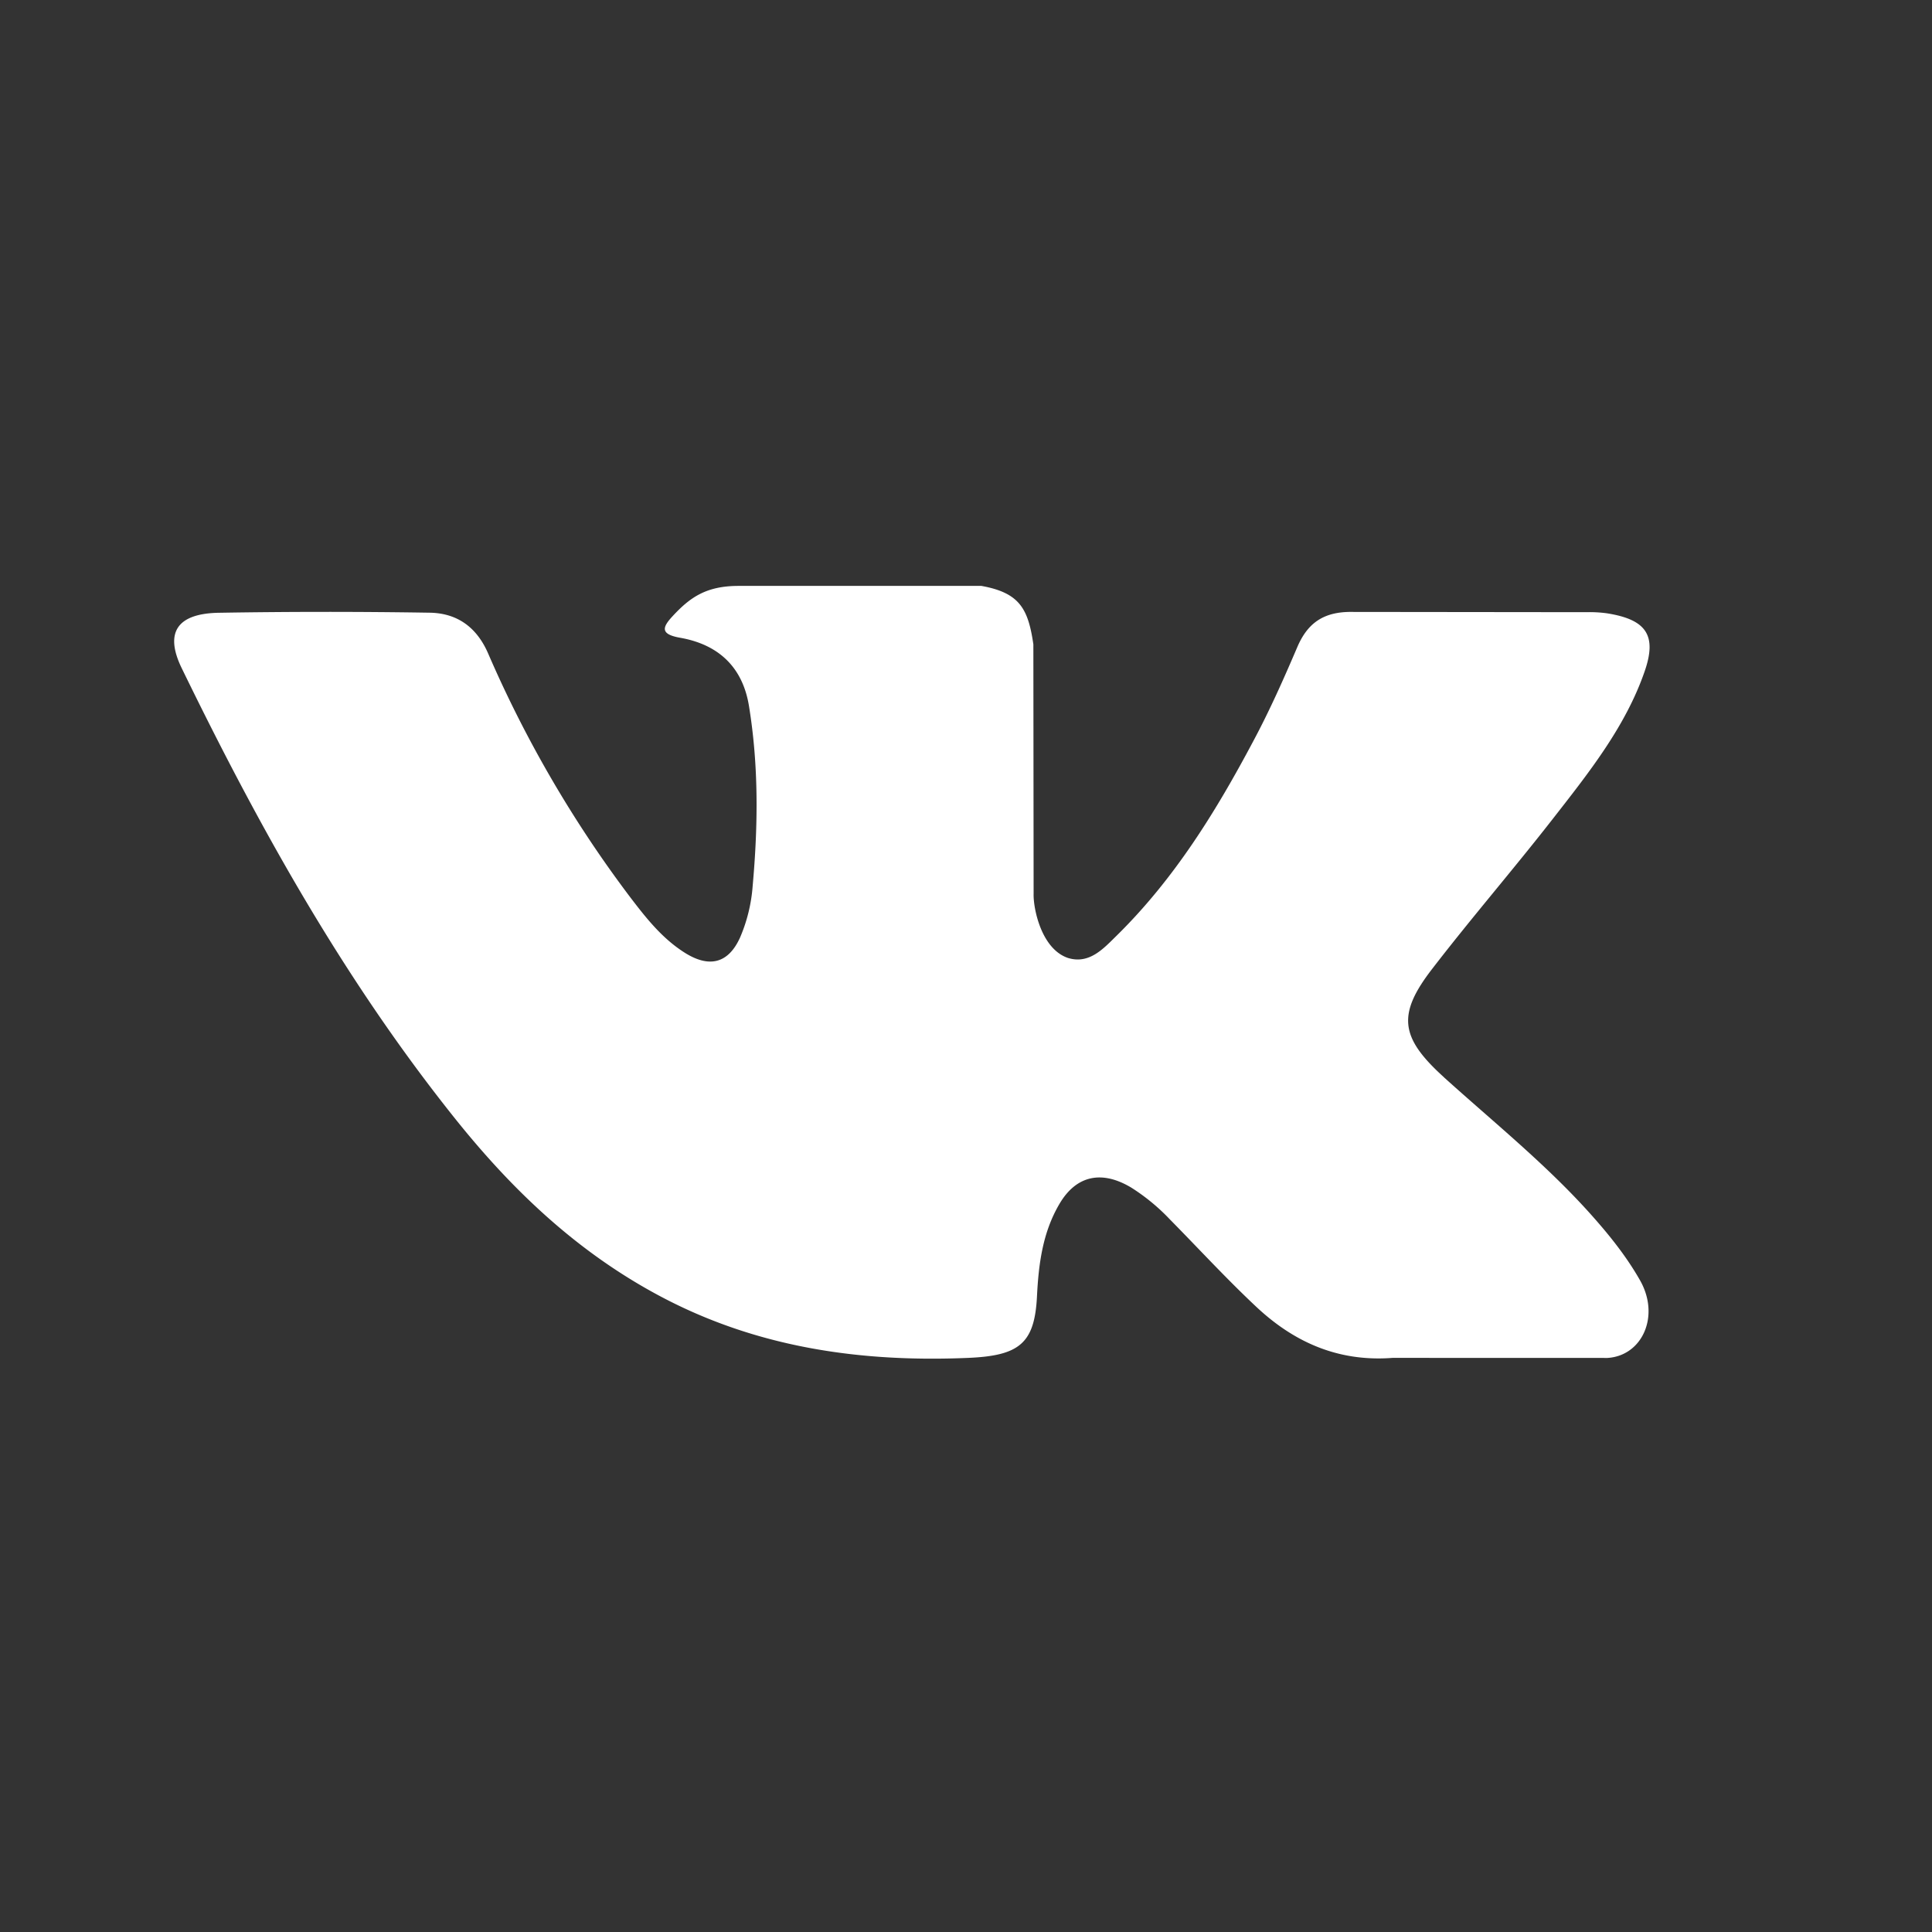
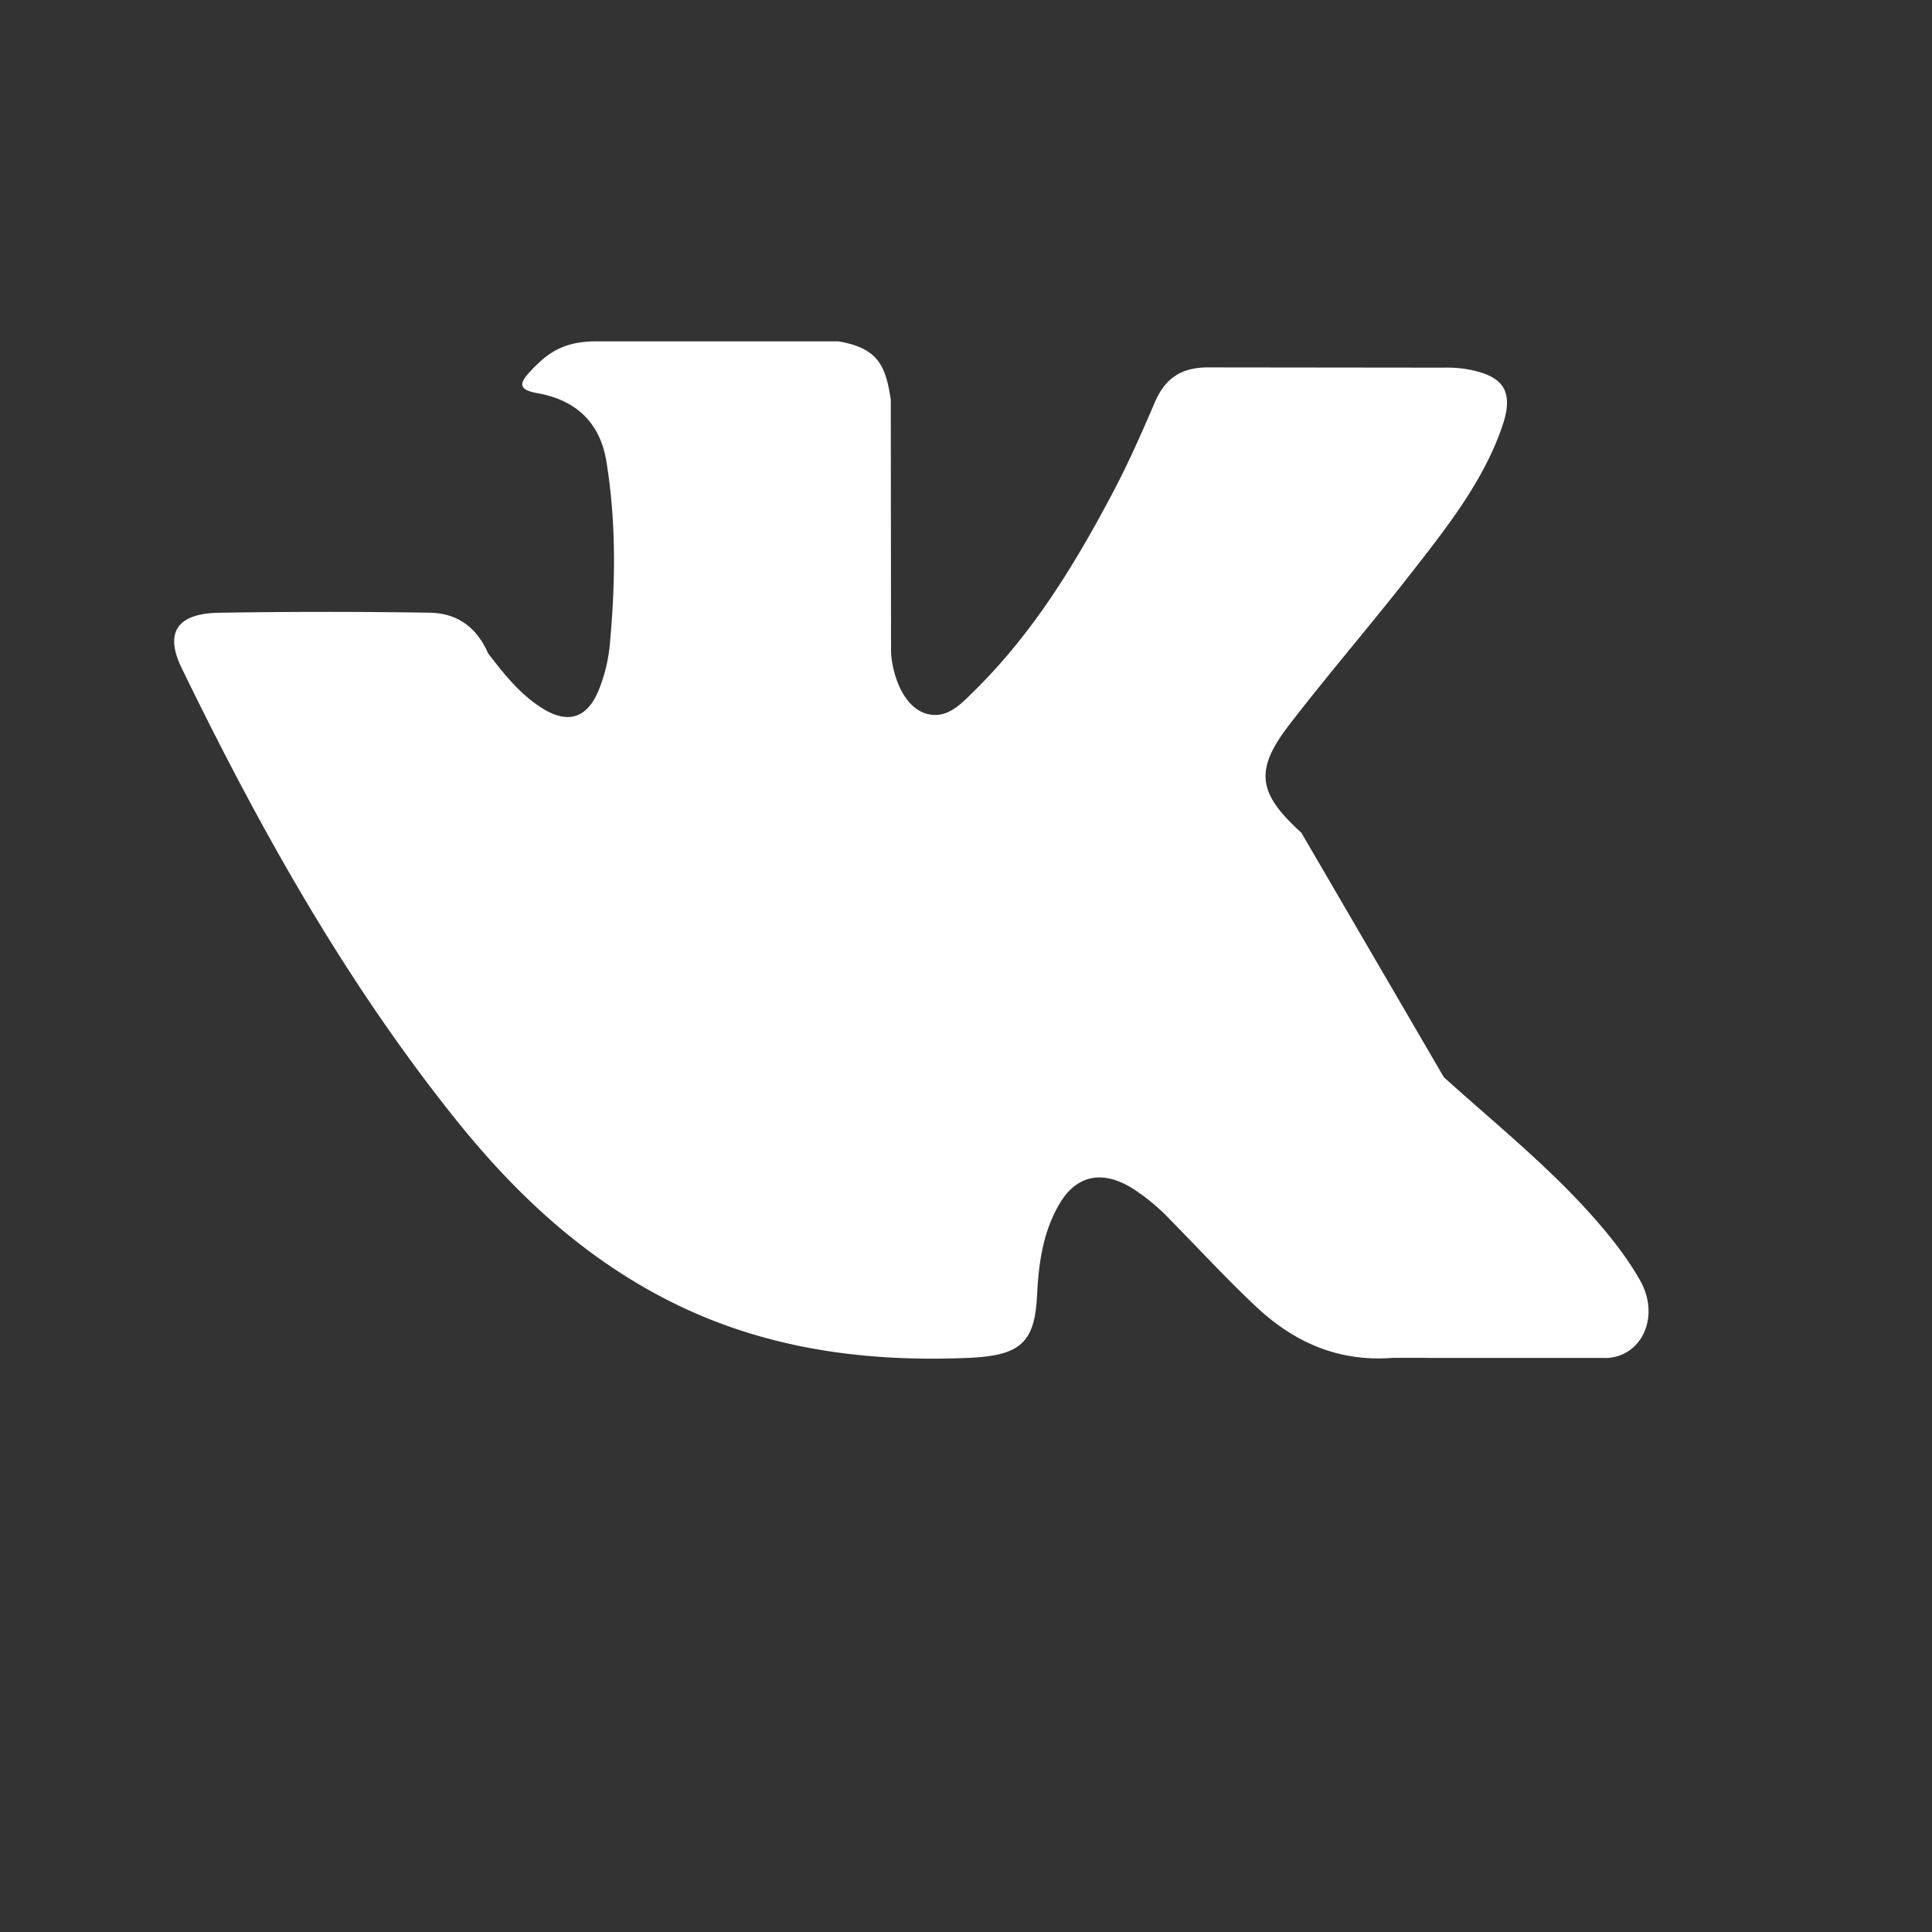
<svg xmlns="http://www.w3.org/2000/svg" version="1.1" viewBox="0 0 30 30">
  <rect x="0" y="0" width="30" height="30" fill="#333333" stroke="none" />
-   <path d="M22.42 16.727c.762.688 1.563 1.334 2.245 2.088.303.336.586.684.806 1.074.308.553.027 1.164-.51 1.197l-3.337-.001c-.86.066-1.547-.256-2.124-.8-.463-.435-.89-.9-1.334-1.35a3.12 3.12 0 0 0-.6-.494c-.457-.274-.853-.19-1.113.25-.265.448-.326.943-.351 1.442-.037.727-.274.918-1.064.952-1.686.072-3.288-.163-4.775-.951-1.312-.695-2.328-1.675-3.213-2.785-1.724-2.16-3.043-4.537-4.23-6.977-.266-.55-.072-.847.584-.857a101.24 101.24 0 0 1 3.268-.001c.442.007.736.24.906.629a18.382 18.382 0 0 0 2.214 3.797c.241.315.488.63.838.852.388.246.682.164.862-.235a2.49 2.49 0 0 0 .195-.796c.084-.934.095-1.864-.056-2.792-.092-.581-.445-.956-1.07-1.066-.319-.056-.272-.167-.117-.335.269-.29.52-.47 1.023-.47h3.772c.594.107.726.354.807.907l.004 3.878c-.006.215.115.85.533.992.332.102.552-.146.752-.342.903-.887 1.547-1.935 2.124-3.021.256-.478.476-.974.688-1.47.159-.367.406-.547.853-.54l3.63.004a2 2 0 0 1 .32.017c.612.096.78.34.591.893-.297.867-.876 1.59-1.443 2.317-.605.775-1.253 1.525-1.854 2.305-.552.712-.507 1.07.177 1.689z" fill="#fff" />
+   <path d="M22.42 16.727c.762.688 1.563 1.334 2.245 2.088.303.336.586.684.806 1.074.308.553.027 1.164-.51 1.197l-3.337-.001c-.86.066-1.547-.256-2.124-.8-.463-.435-.89-.9-1.334-1.35a3.12 3.12 0 0 0-.6-.494c-.457-.274-.853-.19-1.113.25-.265.448-.326.943-.351 1.442-.037.727-.274.918-1.064.952-1.686.072-3.288-.163-4.775-.951-1.312-.695-2.328-1.675-3.213-2.785-1.724-2.16-3.043-4.537-4.23-6.977-.266-.55-.072-.847.584-.857a101.24 101.24 0 0 1 3.268-.001c.442.007.736.24.906.629c.241.315.488.63.838.852.388.246.682.164.862-.235a2.49 2.49 0 0 0 .195-.796c.084-.934.095-1.864-.056-2.792-.092-.581-.445-.956-1.07-1.066-.319-.056-.272-.167-.117-.335.269-.29.52-.47 1.023-.47h3.772c.594.107.726.354.807.907l.004 3.878c-.006.215.115.85.533.992.332.102.552-.146.752-.342.903-.887 1.547-1.935 2.124-3.021.256-.478.476-.974.688-1.47.159-.367.406-.547.853-.54l3.63.004a2 2 0 0 1 .32.017c.612.096.78.34.591.893-.297.867-.876 1.59-1.443 2.317-.605.775-1.253 1.525-1.854 2.305-.552.712-.507 1.07.177 1.689z" fill="#fff" />
</svg>